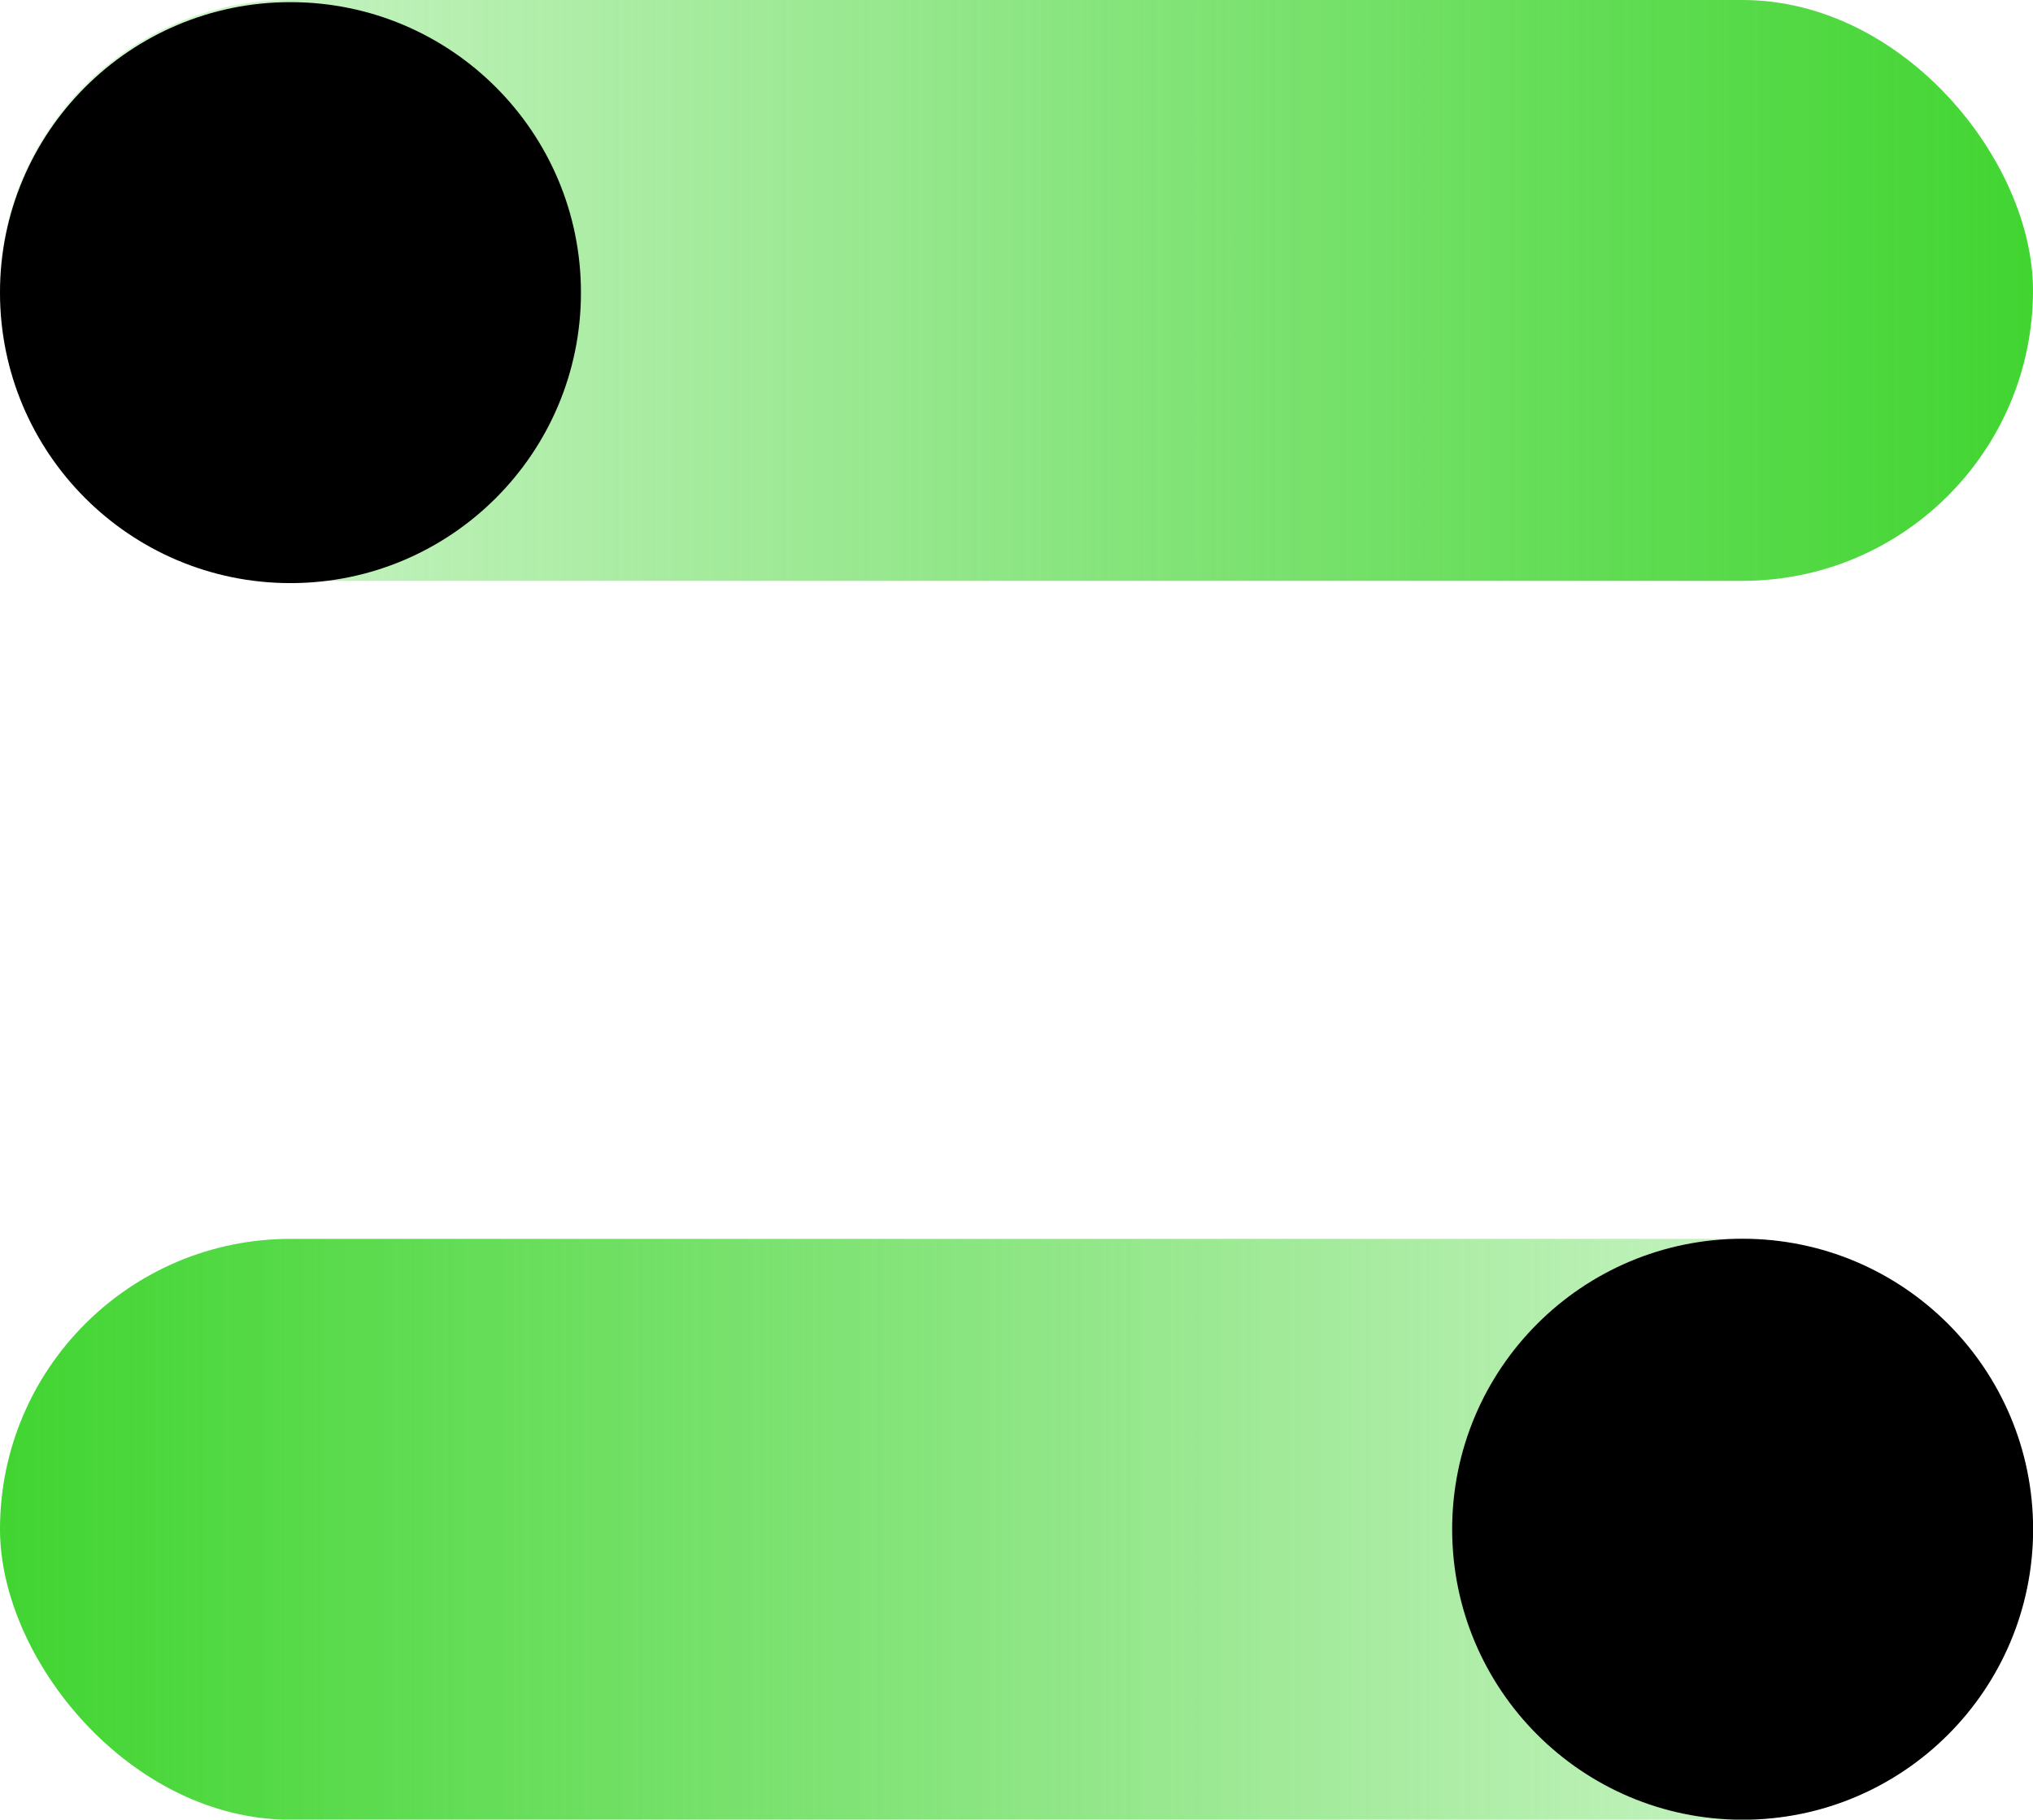
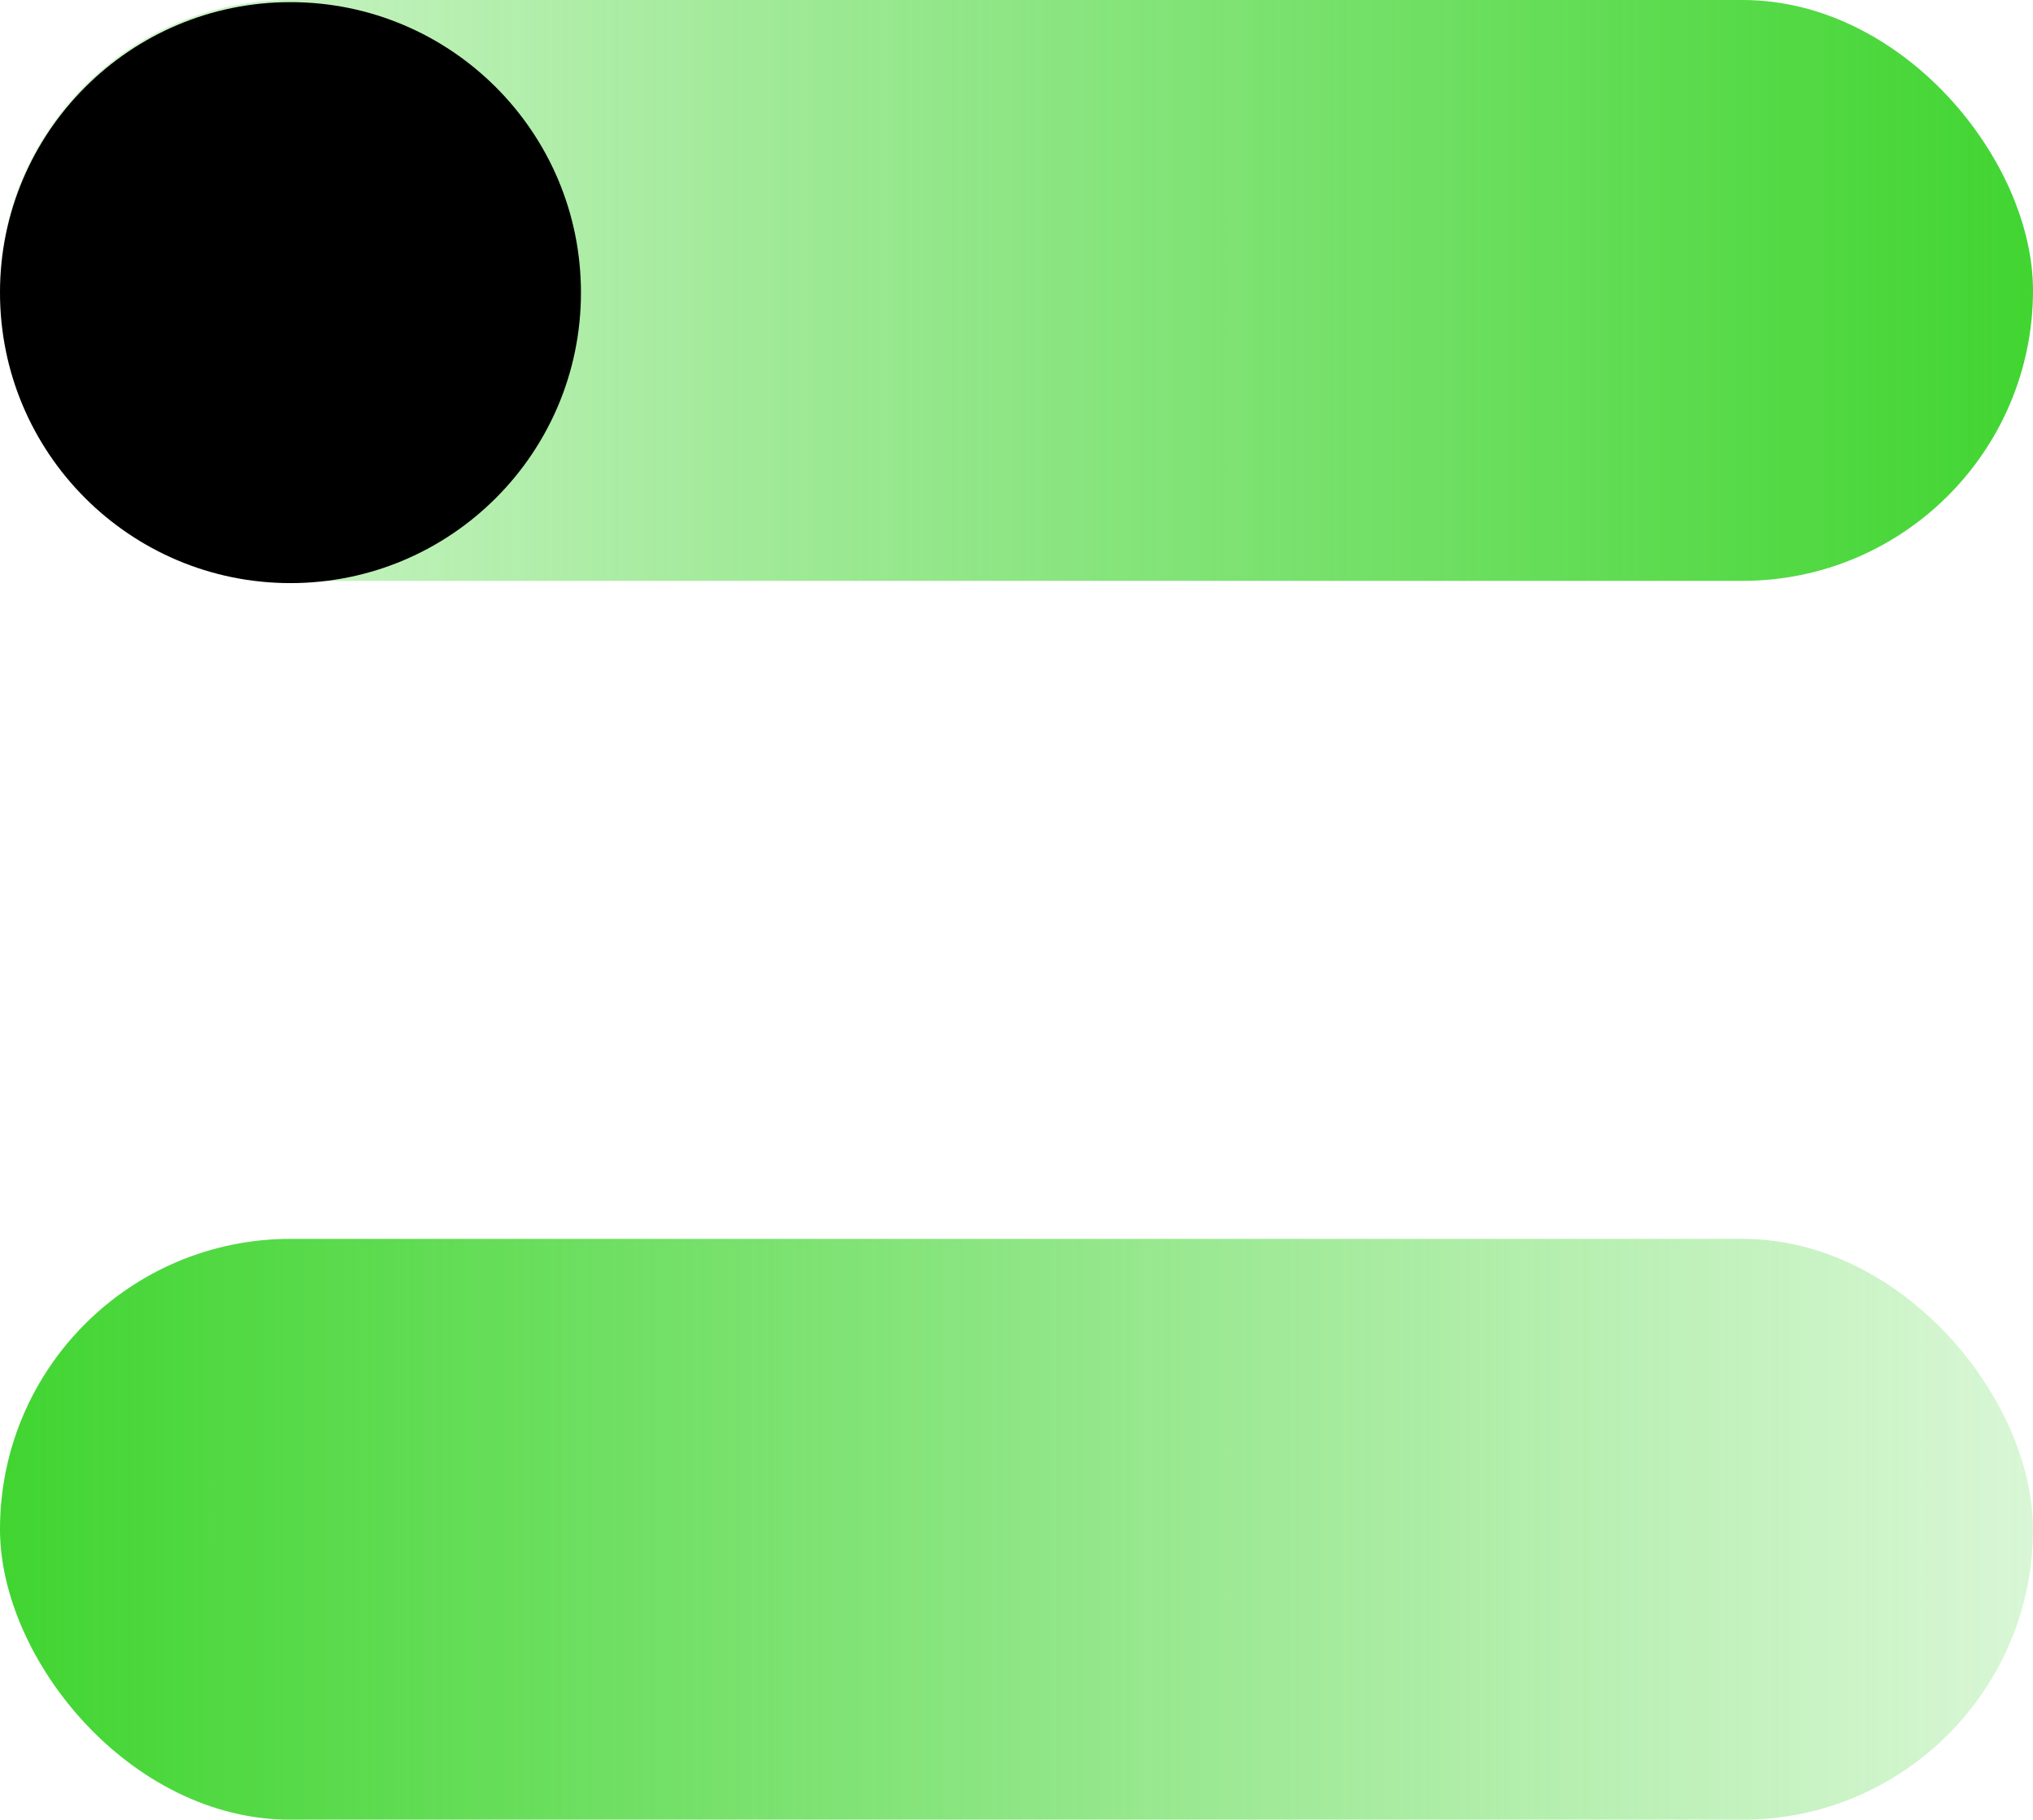
<svg xmlns="http://www.w3.org/2000/svg" xmlns:xlink="http://www.w3.org/1999/xlink" viewBox="0 0 180.78 161.8">
  <defs>
    <style>.cls-1{fill:url(#未命名的渐变_4);}.cls-2{fill:url(#未命名的渐变_4-2);}</style>
    <linearGradient id="未命名的渐变_4" y1="25.83" x2="180.78" y2="25.83" gradientUnits="userSpaceOnUse">
      <stop offset="0" stop-color="#41d531" stop-opacity="0.2" />
      <stop offset="1" stop-color="#41d531" />
    </linearGradient>
    <linearGradient id="未命名的渐变_4-2" x1="-5607.13" y1="135.98" x2="-5426.35" y2="135.98" gradientTransform="matrix(1, 0, 0, -1, 5607.13, 271.96)" xlink:href="#未命名的渐变_4" />
  </defs>
  <title>资源 95</title>
  <g id="图层_2" data-name="图层 2">
    <g id="图层_1-2" data-name="图层 1">
      <rect class="cls-1" width="180.78" height="51.65" rx="25.83" />
      <rect class="cls-2" y="110.15" width="180.78" height="51.65" rx="25.83" transform="translate(180.78 271.96) rotate(-180)" />
      <circle cx="25.83" cy="26.02" r="25.83" />
-       <circle cx="154.96" cy="135.98" r="25.83" />
    </g>
  </g>
</svg>